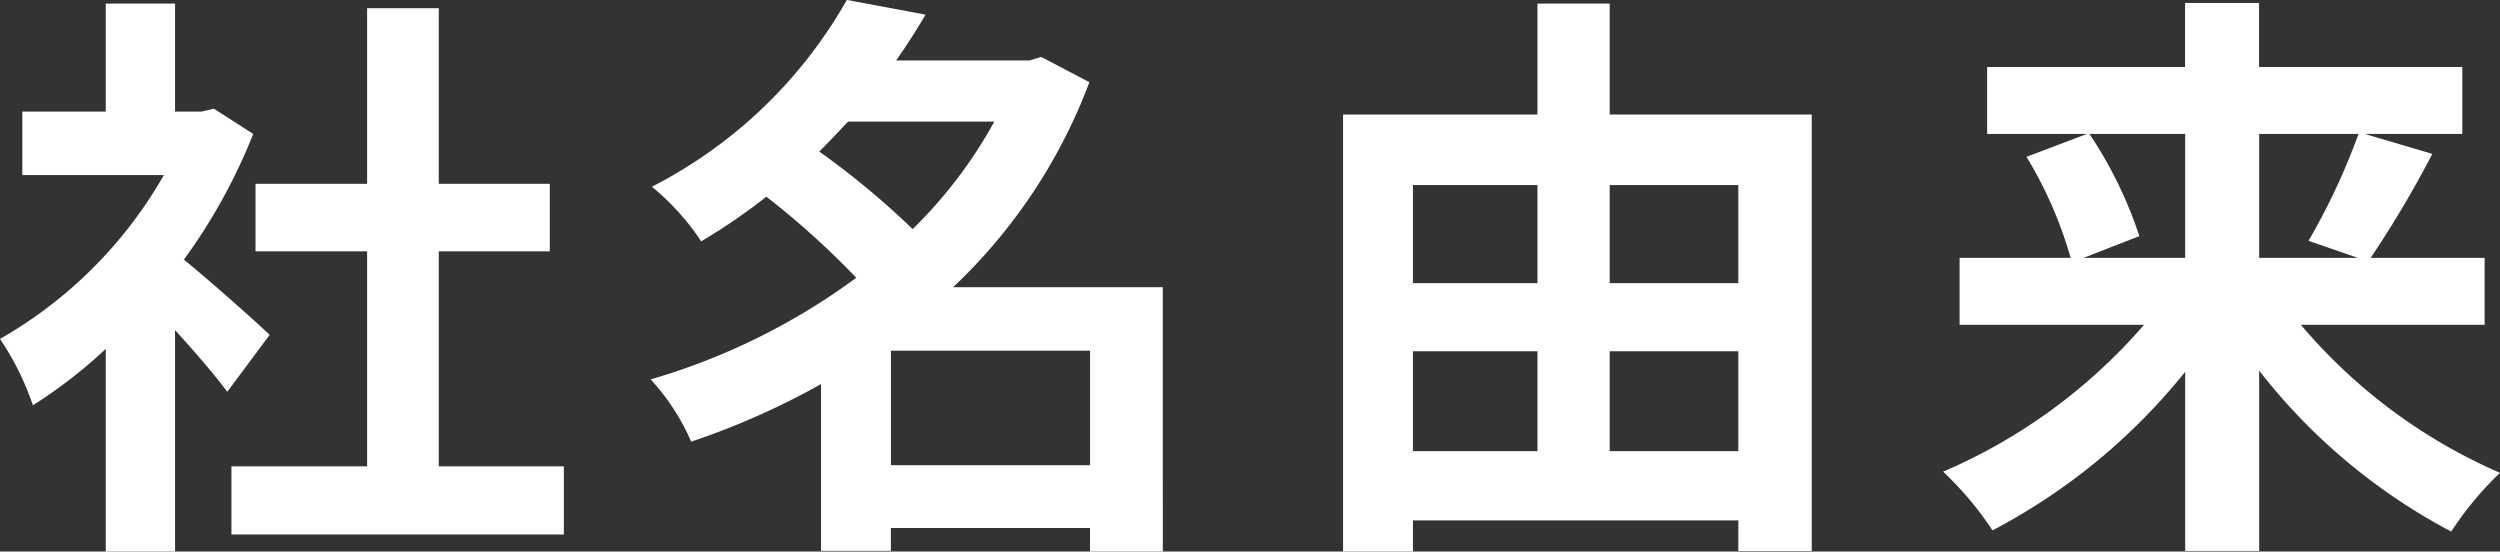
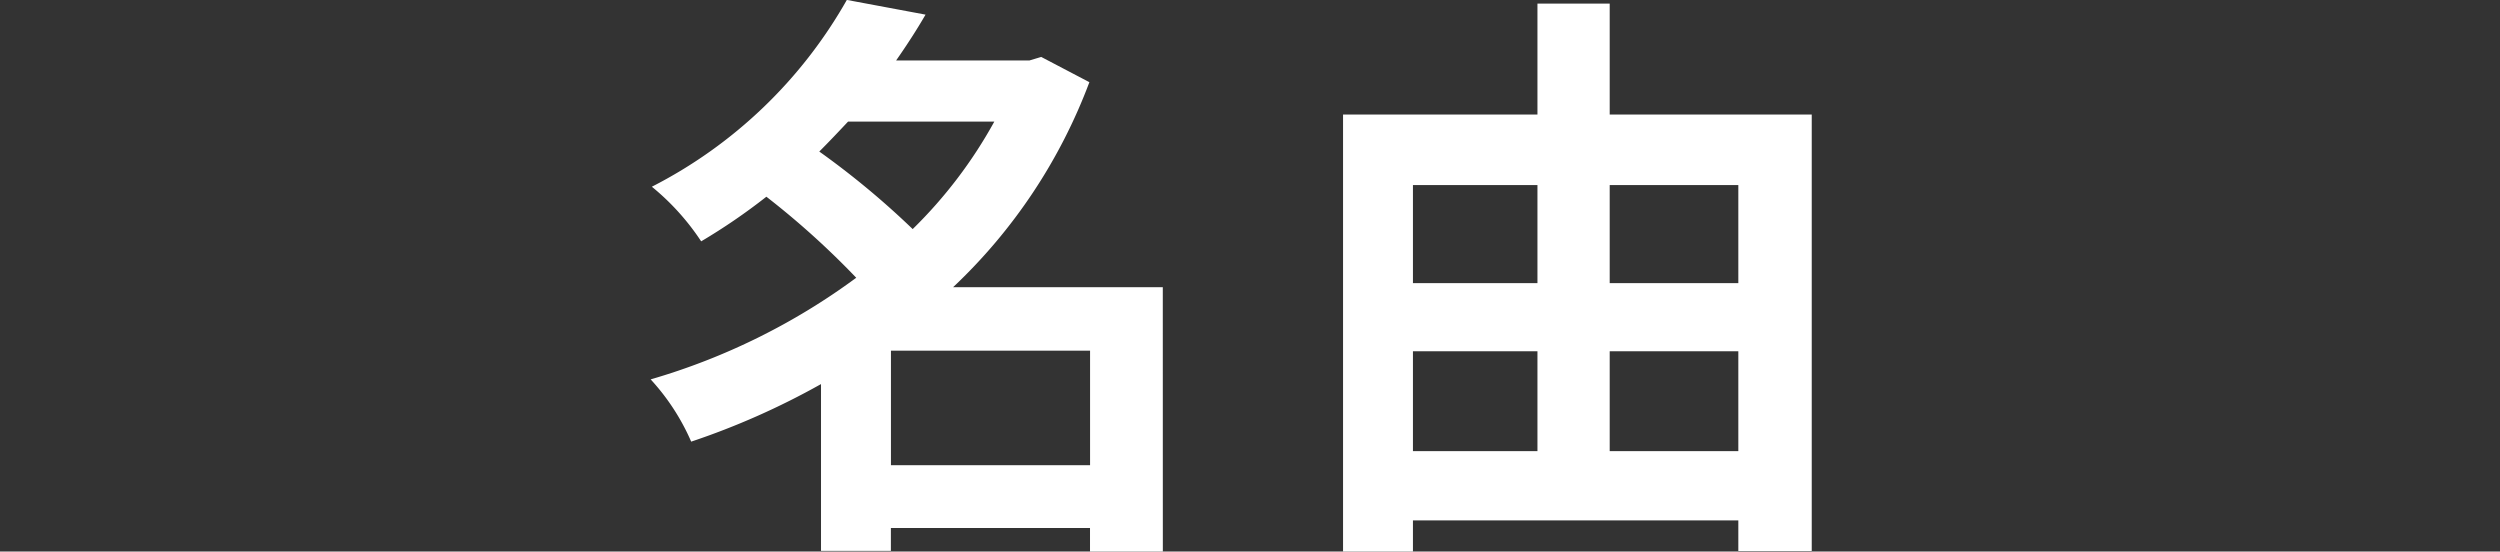
<svg xmlns="http://www.w3.org/2000/svg" width="169.968" height="37.496" viewBox="0 0 169.968 37.496">
  <rect x="0" y="0" width="169.968" height="37.496" fill="#333333" stroke="none" />
  <g id="グループ_191" data-name="グループ 191" transform="translate(-5461.203 -8148.111)">
-     <path id="パス_998" data-name="パス 998" d="M5476.657,8174.746c-.839-1.118-2.2-2.715-3.553-4.192v15.053h-4.712v-13.776a33,33,0,0,1-4.953,3.834,19.034,19.034,0,0,0-2.236-4.513,29.823,29.823,0,0,0,11.142-11.14h-9.624V8155.7h5.671v-7.346h4.712v7.346h1.8l.838-.2,2.676,1.717a38.775,38.775,0,0,1-4.712,8.546c1.917,1.557,4.991,4.312,5.83,5.111Zm22.881,5.071v4.633h-22.6v-4.633h9.224V8165.2h-7.587v-4.592h7.587v-11.939h4.872v11.939h7.547v4.592h-7.547v14.615Z" fill="#fff" />
    <path id="パス_999" data-name="パス 999" d="M5540.261,8185.607h-4.951v-1.6h-13.538v1.557h-4.751v-11.34a51.287,51.287,0,0,1-8.826,3.913,15.145,15.145,0,0,0-2.756-4.233,44.382,44.382,0,0,0,13.977-6.909,55.625,55.625,0,0,0-6.109-5.51,41,41,0,0,1-4.433,3.034,16.537,16.537,0,0,0-3.354-3.713,31.9,31.9,0,0,0,13.257-12.7l5.351,1c-.6,1.039-1.277,2.078-2,3.116h9.064l.8-.24,3.275,1.717a36.993,36.993,0,0,1-9.265,13.937h14.256Zm-21.4-29.229c-.639.679-1.278,1.357-1.957,2.036a56.305,56.305,0,0,1,6.35,5.272,31.37,31.37,0,0,0,5.55-7.308Zm16.453,23.36v-7.787h-13.538v7.787Z" fill="#fff" />
    <path id="パス_1000" data-name="パス 1000" d="M5584.378,8155.9v29.67h-4.991v-2.077h-22.122v2.116h-4.752V8155.9h13.217v-7.546h4.912v7.546Zm-27.113,4.792v6.668h8.465v-6.668Zm0,18.089h8.465v-6.788h-8.465Zm13.377-18.089v6.668h8.745v-6.668Zm8.745,18.089v-6.788h-8.745v6.788Z" fill="#fff" />
-     <path id="パス_1001" data-name="パス 1001" d="M5617.634,8170.194a37,37,0,0,0,13.537,10.063,22.33,22.33,0,0,0-3.315,3.993,40.4,40.4,0,0,1-13.058-10.941v12.259h-5.031v-12.179a41.448,41.448,0,0,1-13.1,10.781,22.583,22.583,0,0,0-3.355-3.993,37.69,37.69,0,0,0,13.658-9.983h-12.539v-4.552h7.547a27.839,27.839,0,0,0-3-6.869l4.113-1.557h-6.788v-4.552h13.457v-4.352h5.031v4.352h13.817v4.552h-6.629l4.592,1.358a73.831,73.831,0,0,1-4.192,7.068h7.746v4.552Zm-14.376-12.978a28.482,28.482,0,0,1,3.394,6.948l-3.794,1.478h6.909v-8.426Zm11.54,0v8.426h6.709l-3.355-1.159a44.849,44.849,0,0,0,3.4-7.267Z" fill="#fff" />
  </g>
</svg>